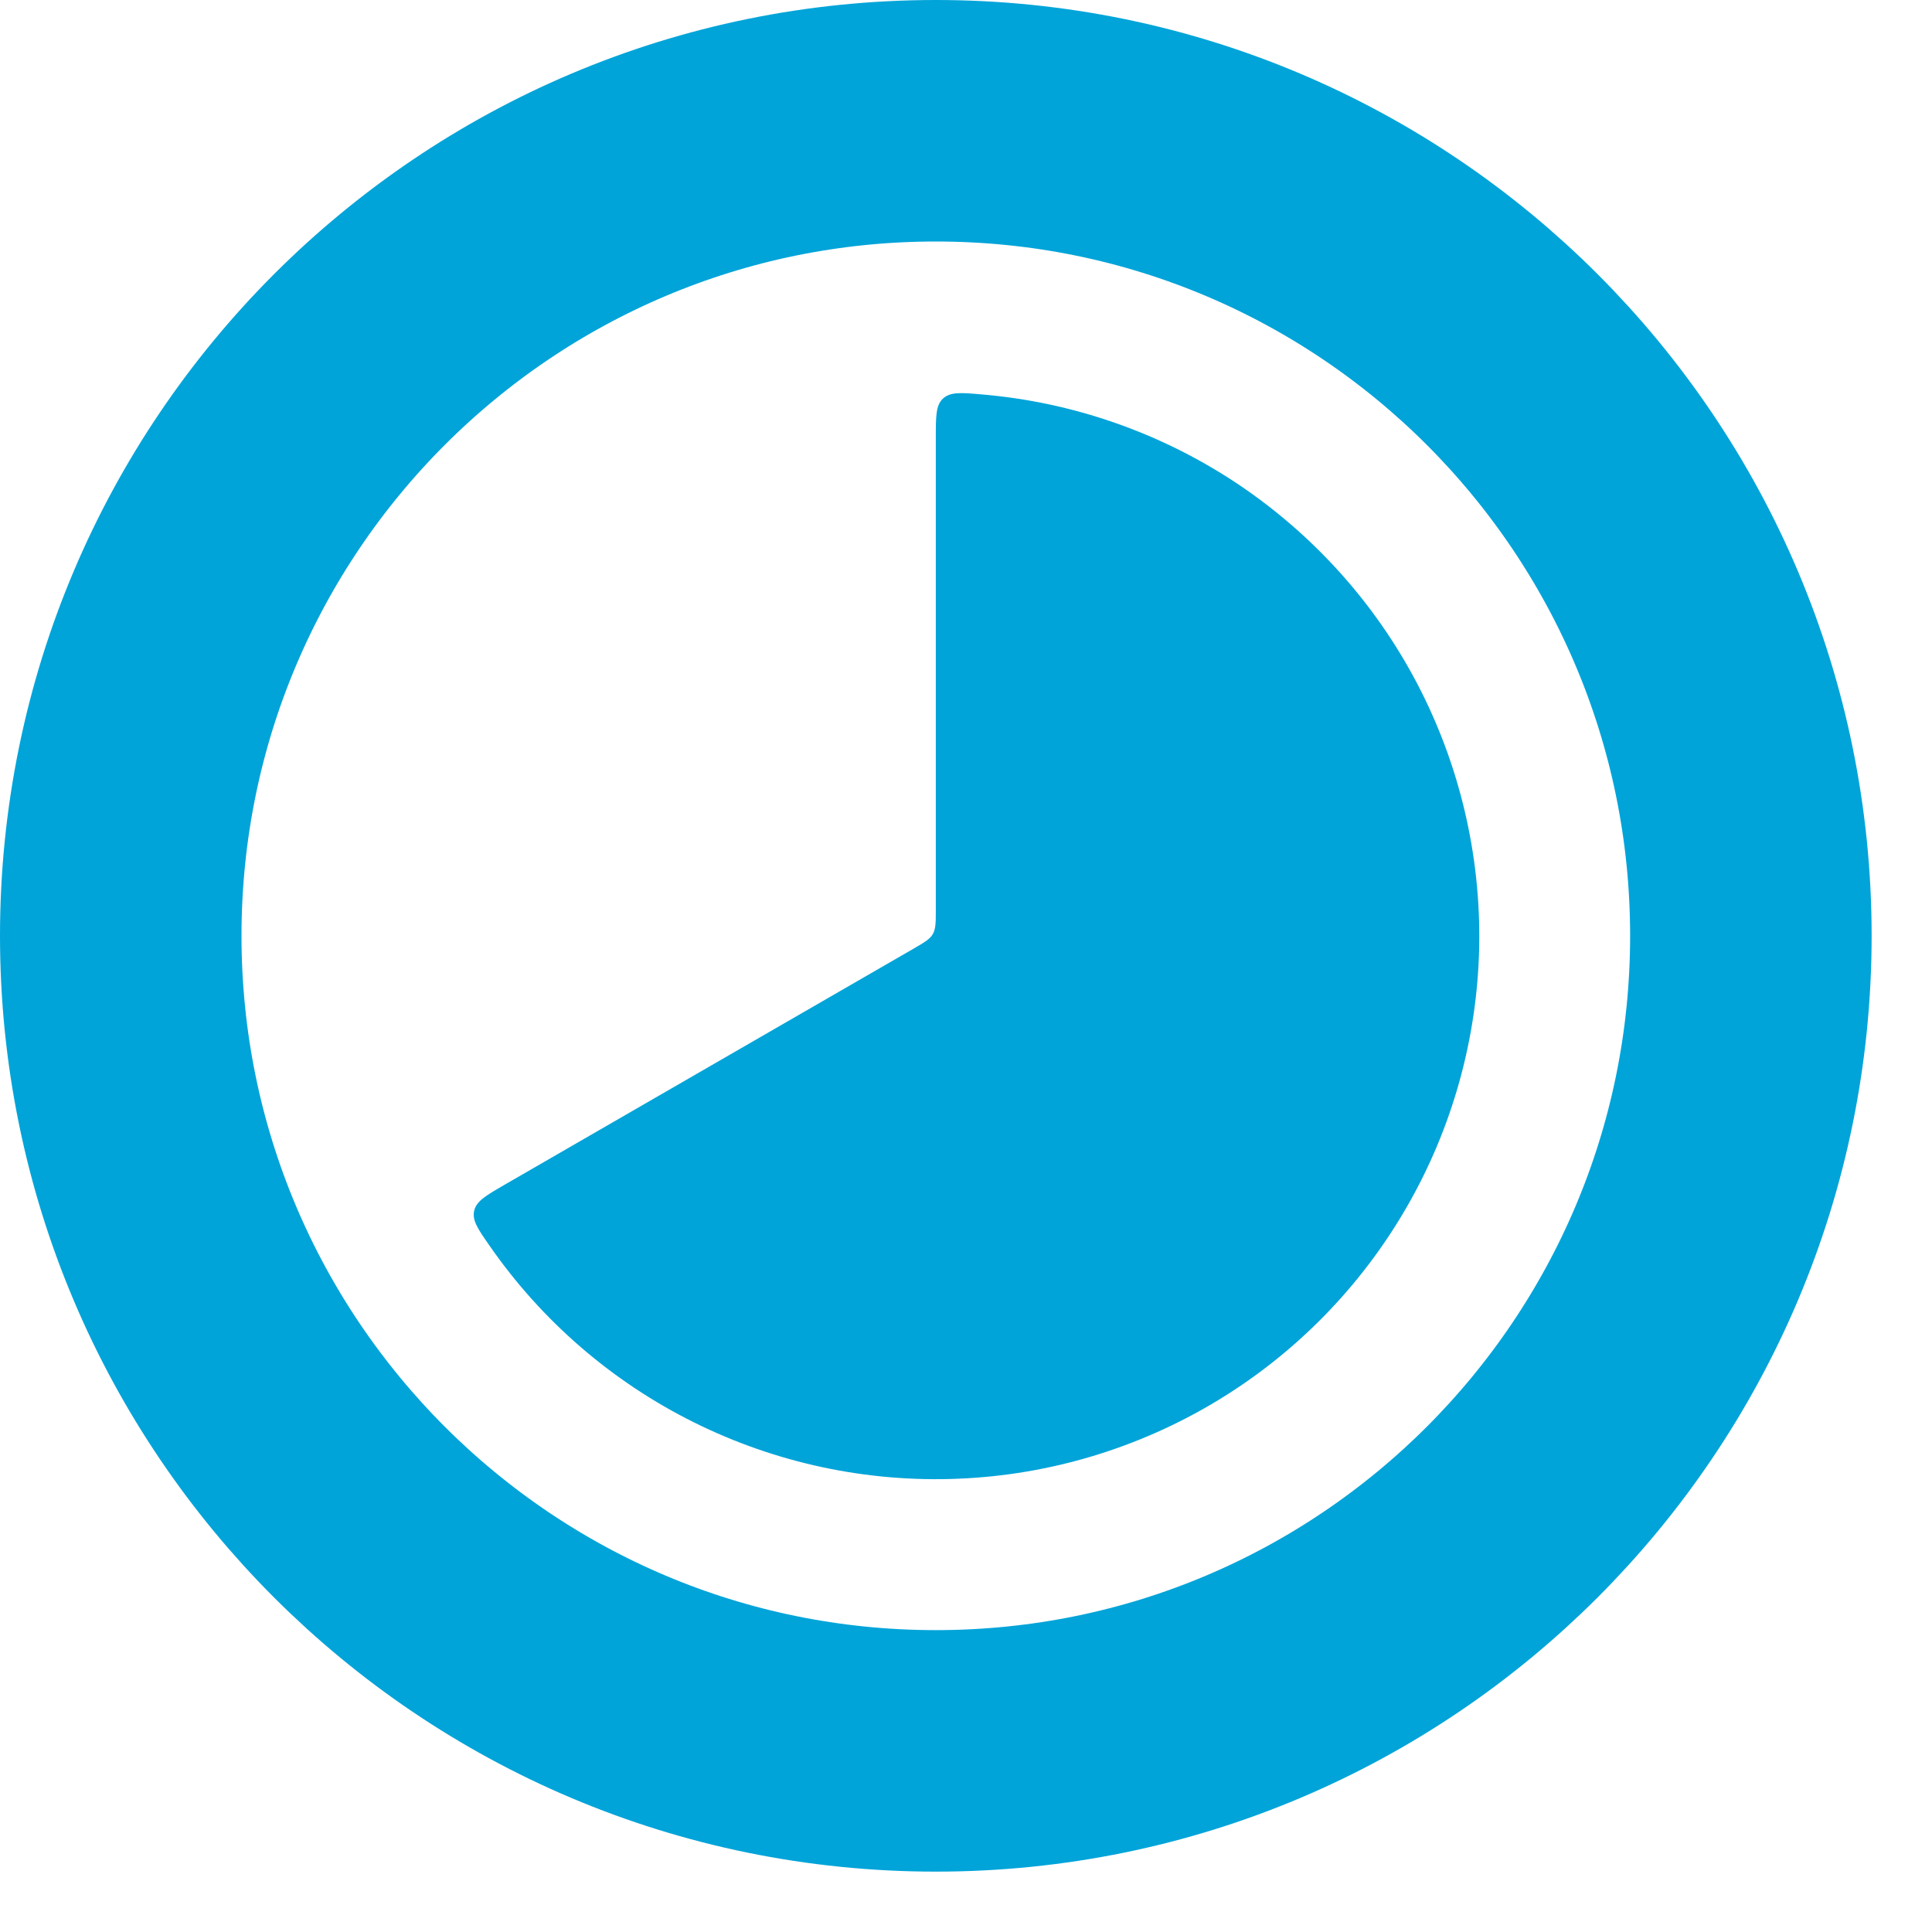
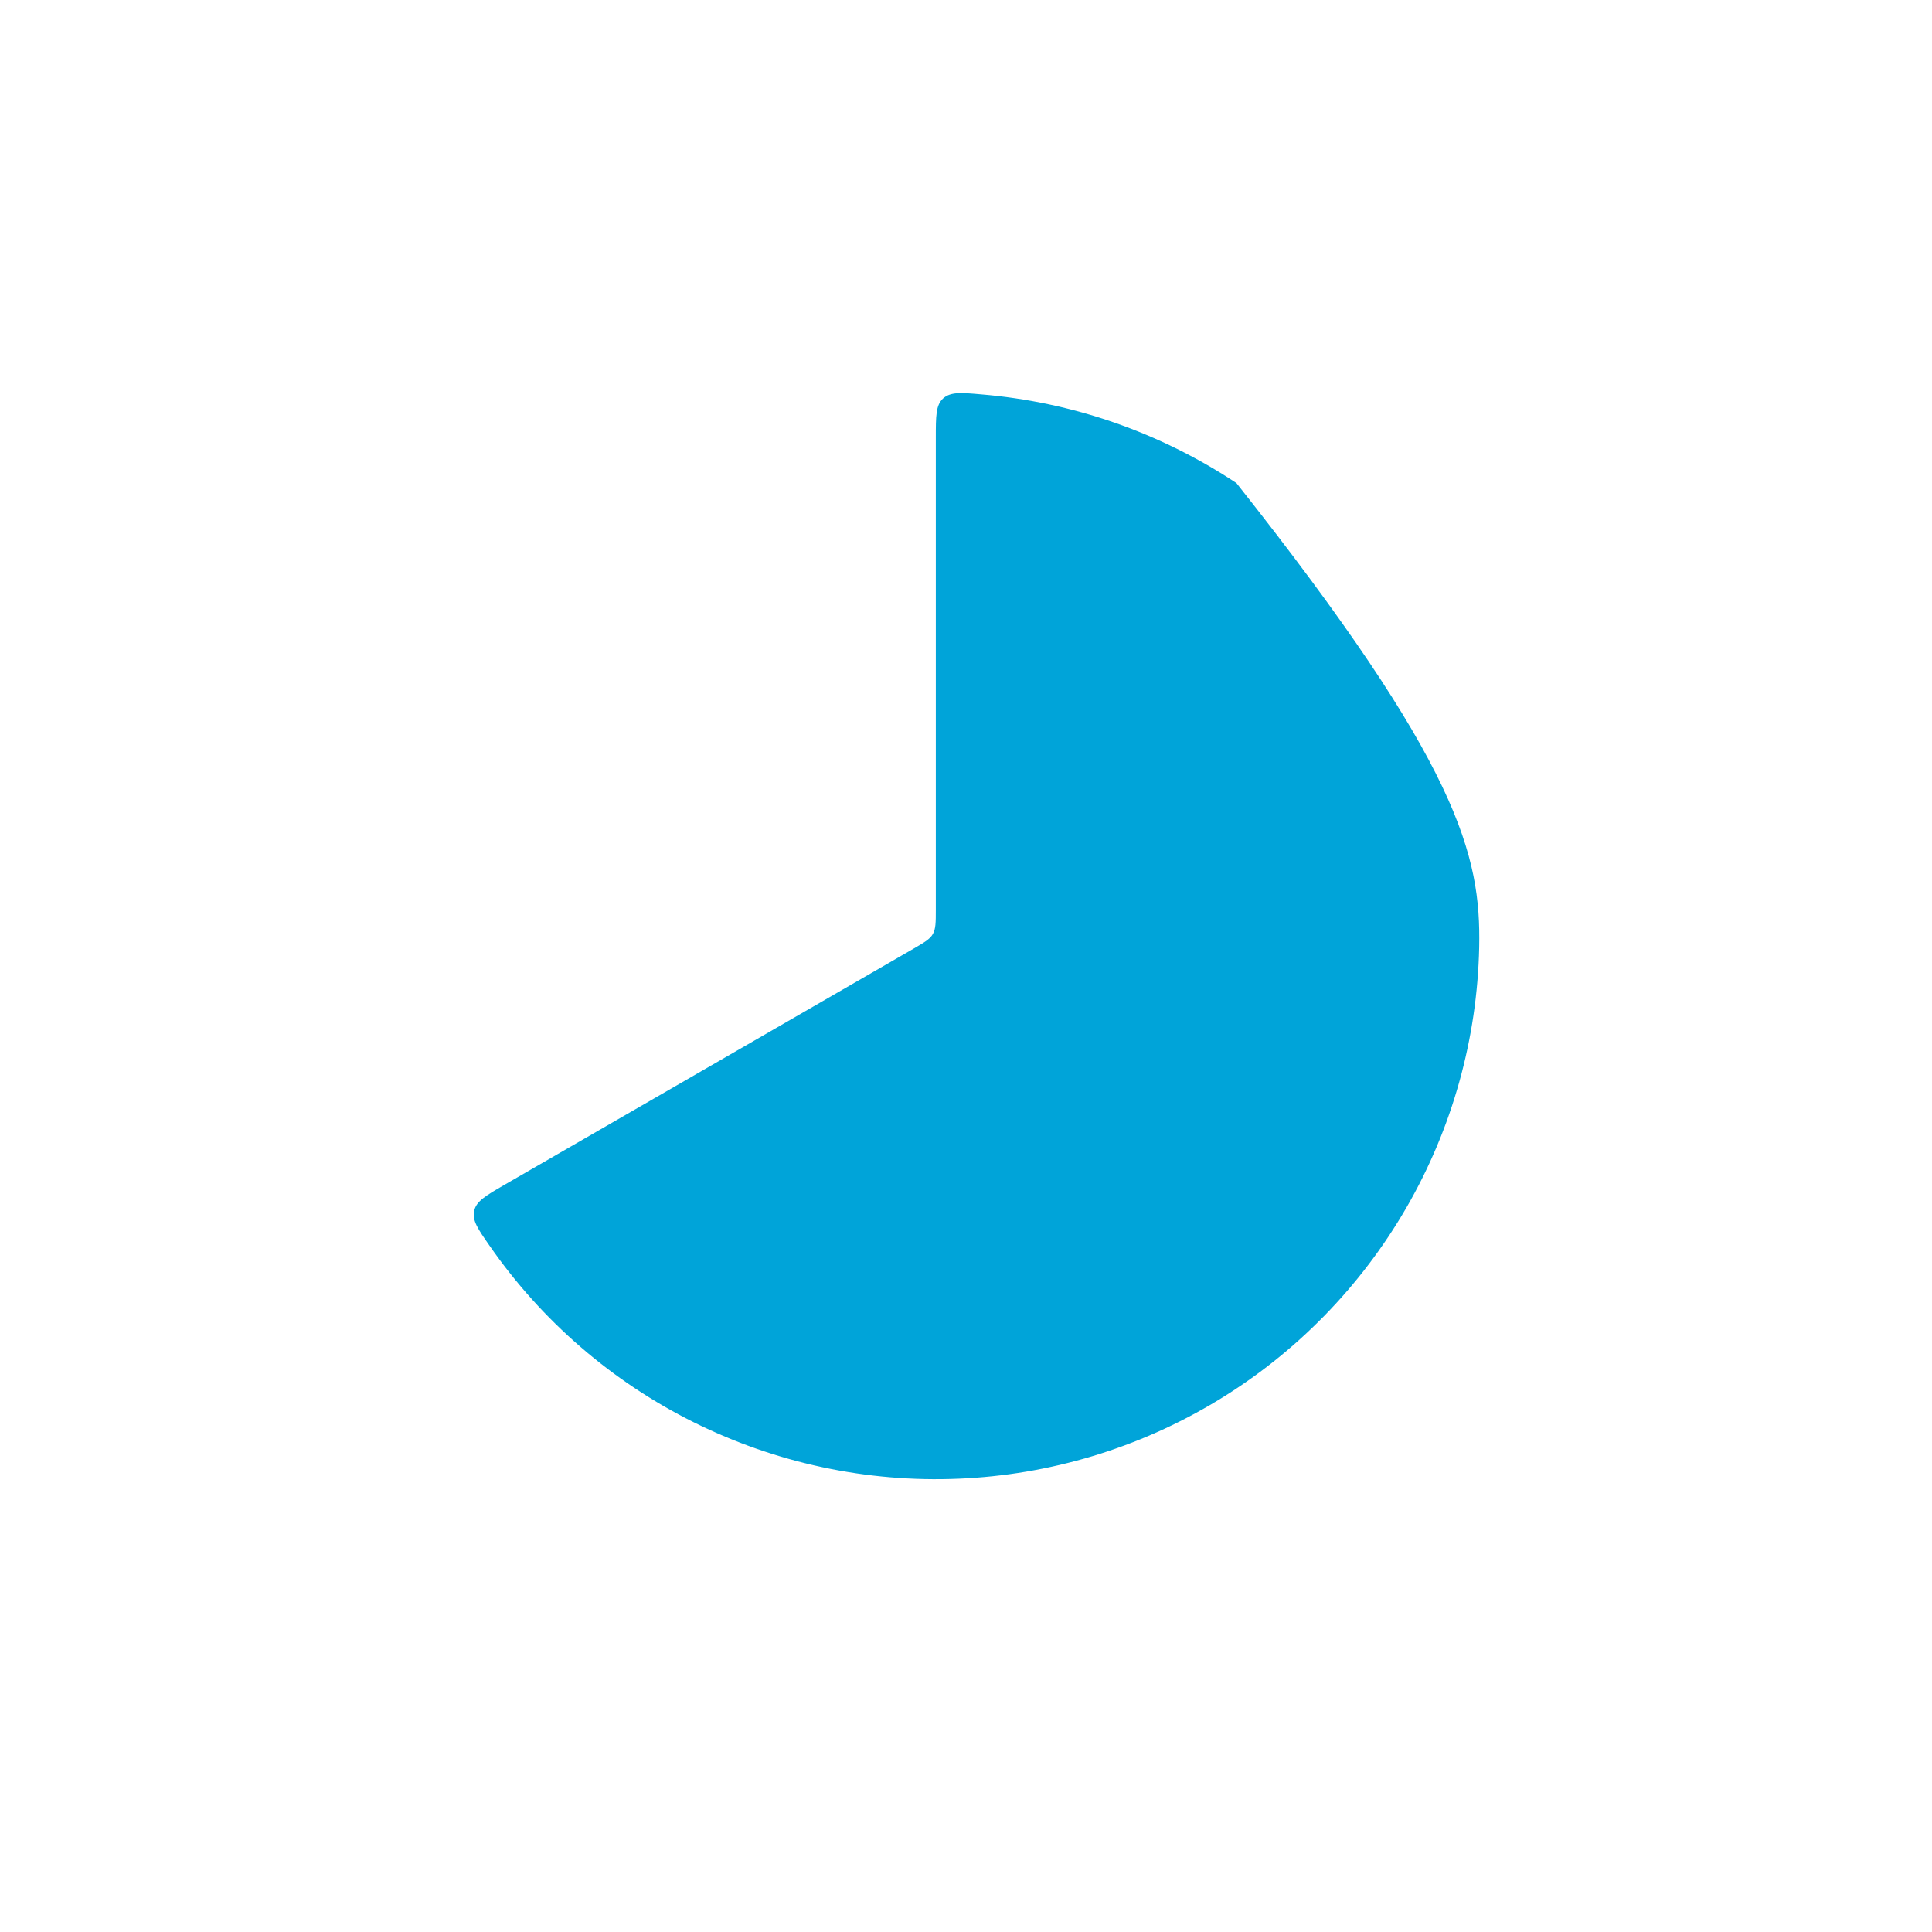
<svg xmlns="http://www.w3.org/2000/svg" width="16" height="16" viewBox="0 0 16 16" fill="none">
-   <path d="M7.75 3.625C7.75 3.445 7.75 3.356 7.81 3.3C7.872 3.245 7.956 3.251 8.125 3.266C8.881 3.329 9.608 3.582 10.24 4.001C10.871 4.421 11.387 4.993 11.738 5.664C12.089 6.336 12.265 7.086 12.25 7.844C12.234 8.602 12.027 9.344 11.648 10C11.268 10.657 10.73 11.207 10.081 11.6C9.433 11.992 8.695 12.215 7.938 12.246C7.18 12.278 6.427 12.117 5.748 11.78C5.069 11.443 4.486 10.939 4.054 10.316C3.957 10.177 3.909 10.107 3.927 10.027C3.945 9.947 4.023 9.902 4.178 9.812L7.563 7.858C7.654 7.805 7.7 7.779 7.725 7.736C7.75 7.692 7.75 7.639 7.75 7.533V3.625Z" fill="#00A4D9" />
-   <path d="M7.75 14.5C11.478 14.5 14.5 11.478 14.5 7.75C14.5 4.022 11.478 1 7.75 1C4.022 1 1 4.022 1 7.75C1 11.478 4.022 14.5 7.75 14.5Z" stroke="#00A4D9" stroke-width="2" />
+   <path d="M7.75 3.625C7.75 3.445 7.75 3.356 7.81 3.3C7.872 3.245 7.956 3.251 8.125 3.266C8.881 3.329 9.608 3.582 10.24 4.001C12.089 6.336 12.265 7.086 12.25 7.844C12.234 8.602 12.027 9.344 11.648 10C11.268 10.657 10.73 11.207 10.081 11.6C9.433 11.992 8.695 12.215 7.938 12.246C7.18 12.278 6.427 12.117 5.748 11.78C5.069 11.443 4.486 10.939 4.054 10.316C3.957 10.177 3.909 10.107 3.927 10.027C3.945 9.947 4.023 9.902 4.178 9.812L7.563 7.858C7.654 7.805 7.7 7.779 7.725 7.736C7.75 7.692 7.75 7.639 7.75 7.533V3.625Z" fill="#00A4D9" />
</svg>